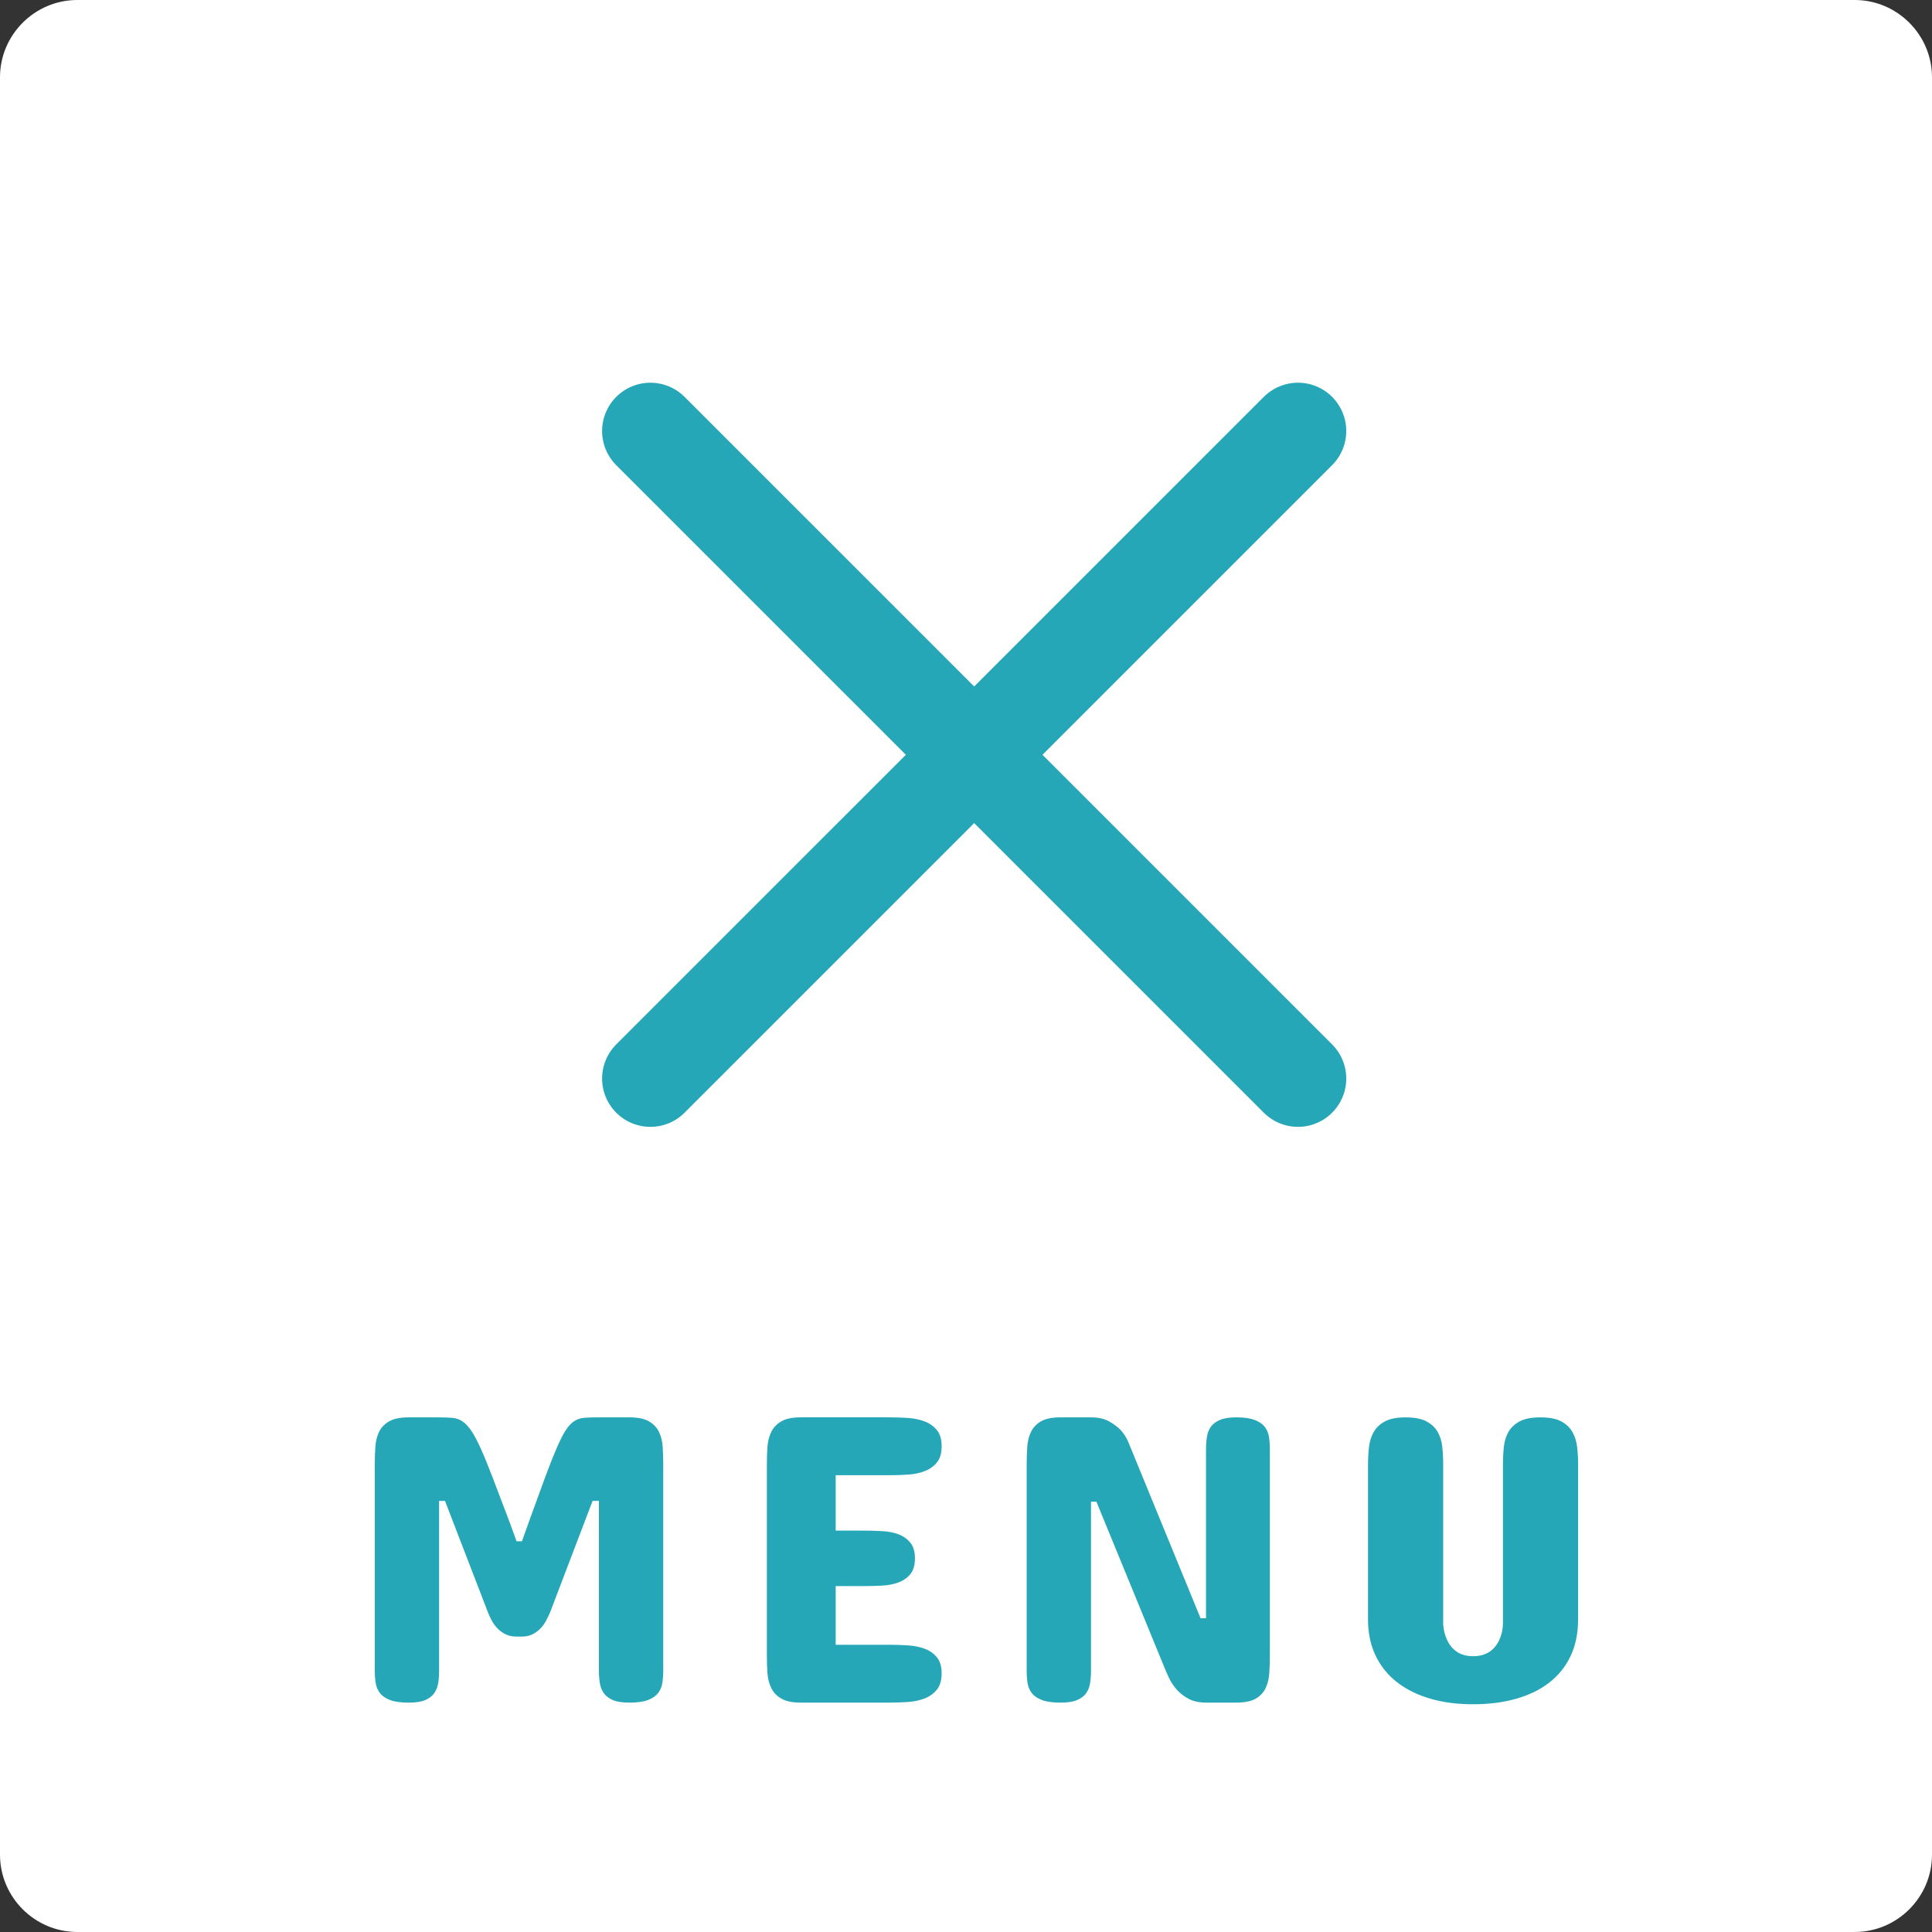
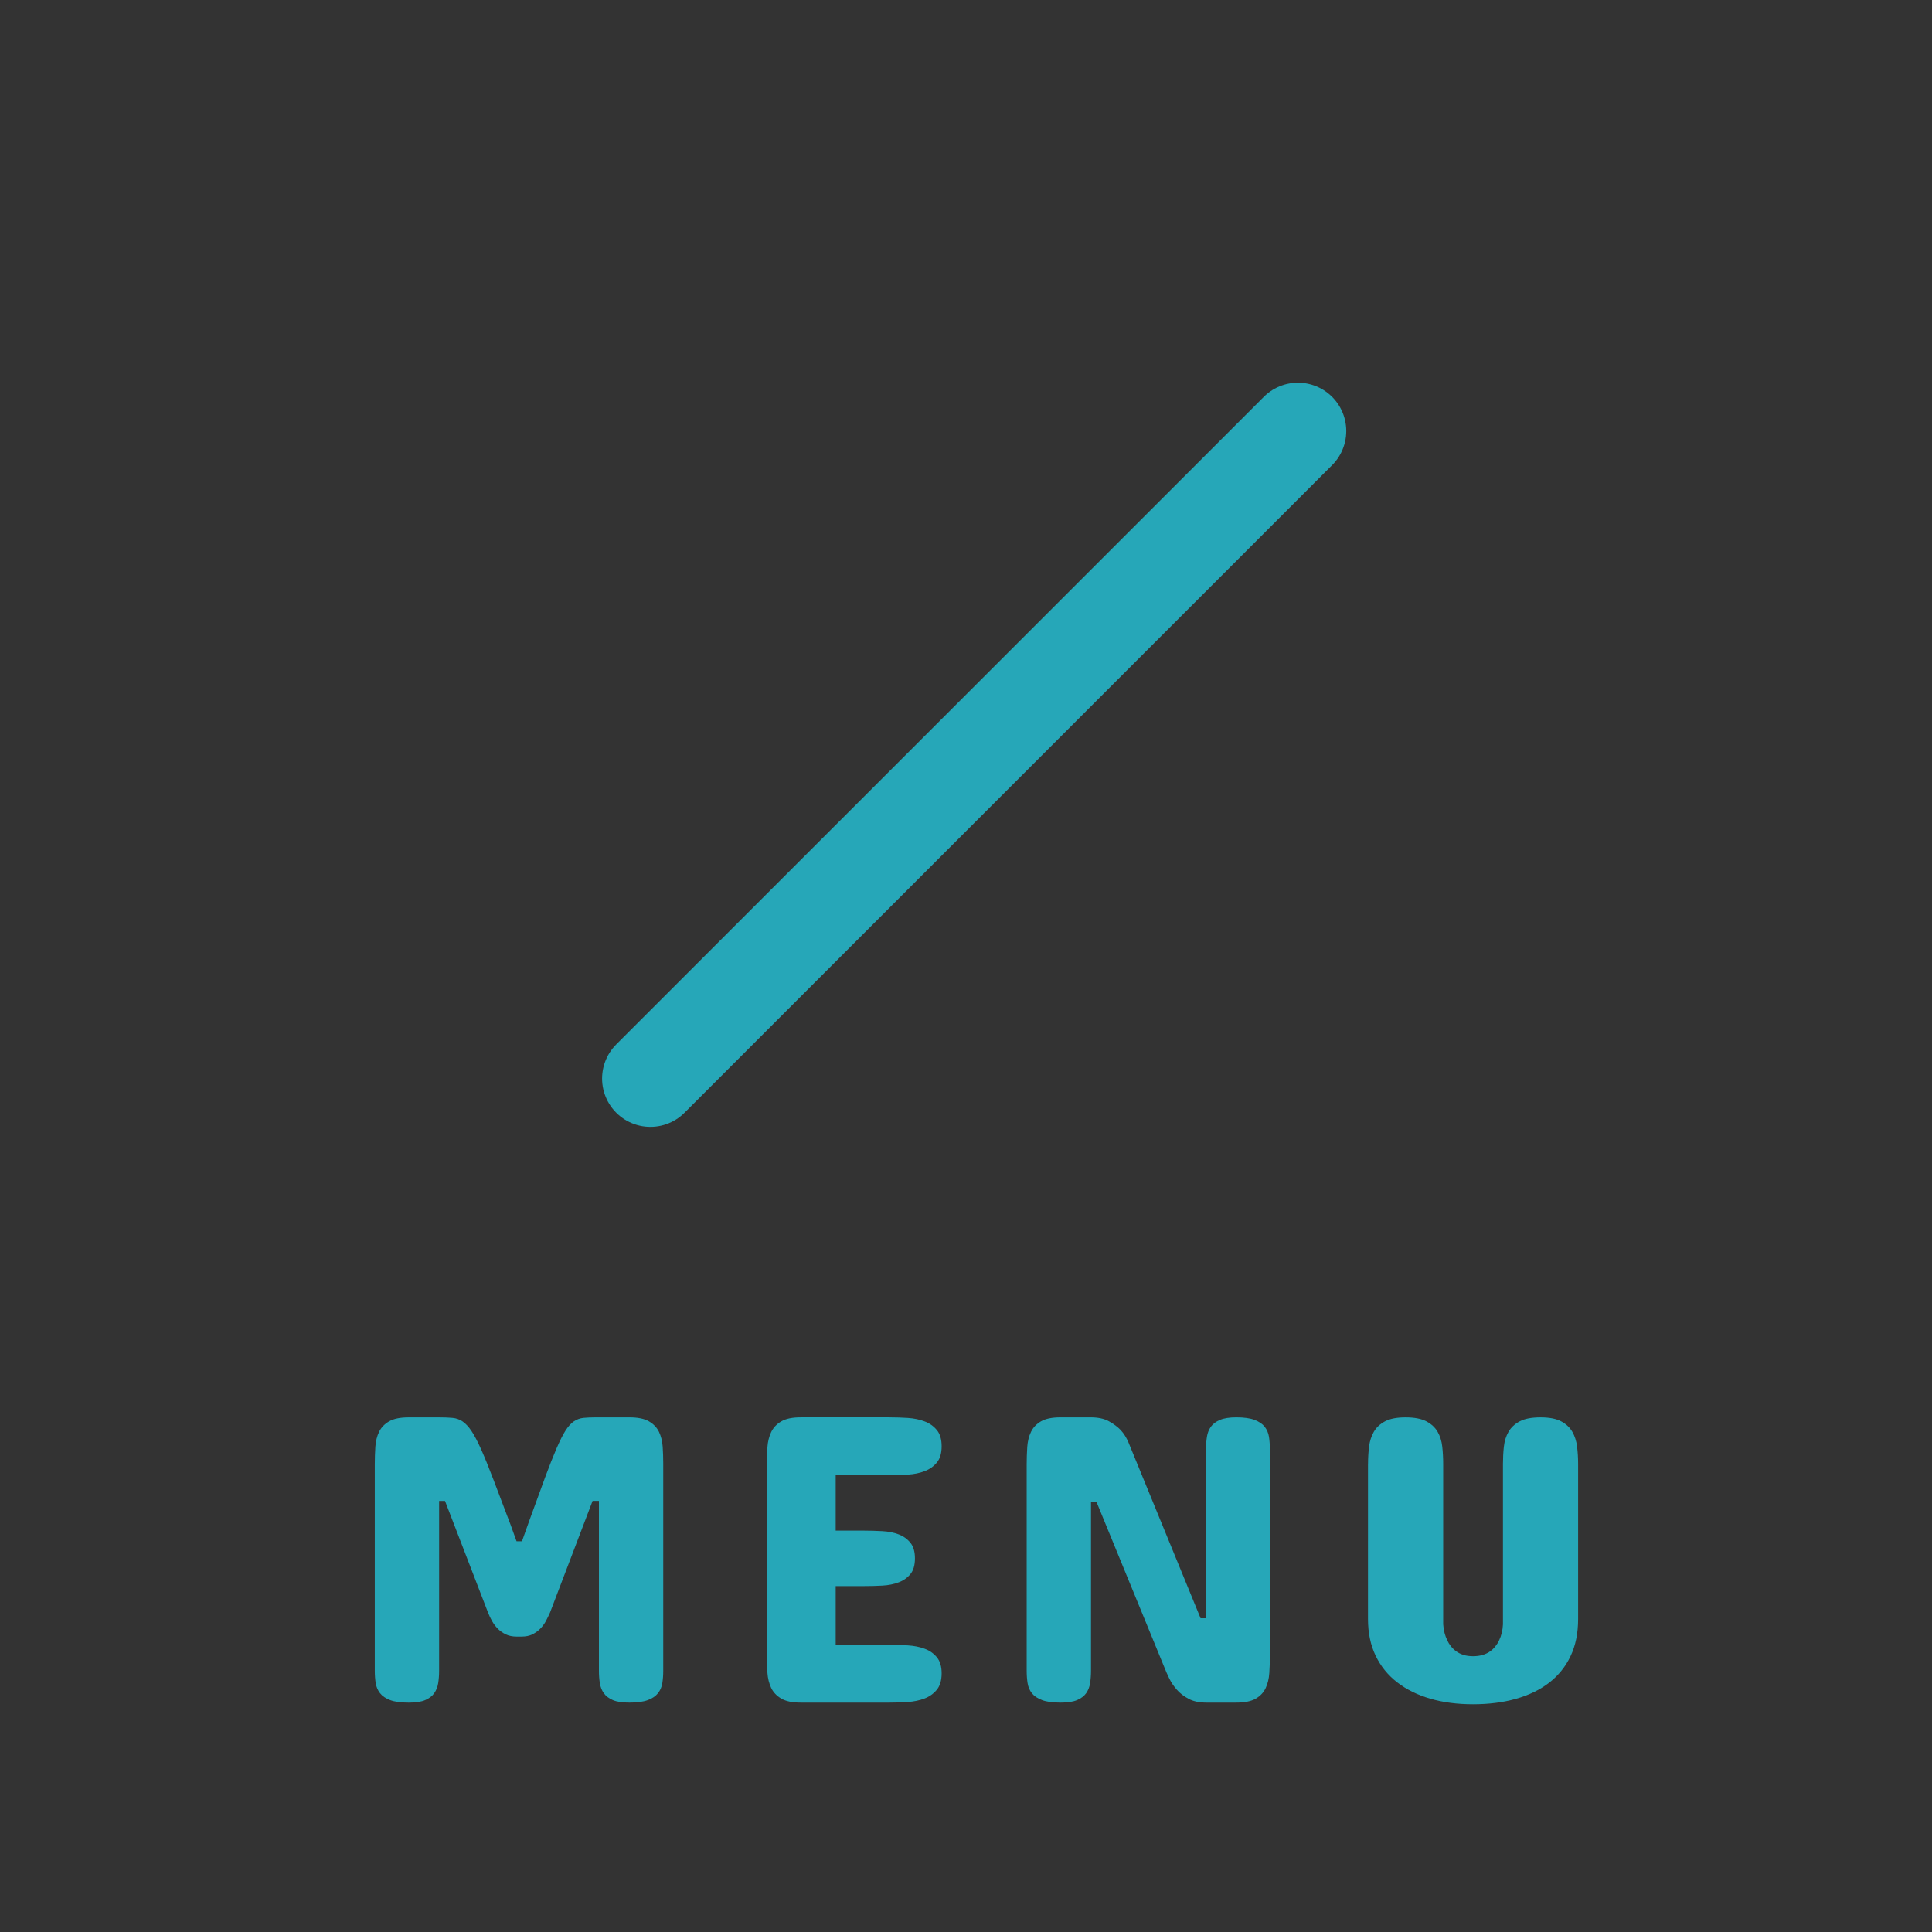
<svg xmlns="http://www.w3.org/2000/svg" version="1.1" id="レイヤー_1" x="0px" y="0px" width="100px" height="99.999px" viewBox="0 0 100 99.999" enable-background="new 0 0 100 99.999" xml:space="preserve">
  <rect x="0" y="0" width="100" height="99.999" fill="#333333" stroke="none" />
  <g>
    <g>
      <g>
-         <path fill="#FFFFFF" d="M100,95.999c0,2.201-1.801,4-4,4H4c-2.2,0-4-1.799-4-4V4c0-2.2,1.8-4,4-4h92c2.199,0,4,1.8,4,4V95.999z" />
-       </g>
+         </g>
      <g>
        <path fill="#26A7B8" d="M26.76,84.71c-0.227,0-0.42-0.037-0.58-0.115s-0.299-0.176-0.416-0.295s-0.217-0.254-0.299-0.4     c-0.082-0.148-0.15-0.293-0.205-0.434l-2.227-5.779h-0.305v8.797c0,0.225-0.016,0.436-0.047,0.633     c-0.031,0.195-0.1,0.371-0.205,0.521s-0.262,0.271-0.469,0.359s-0.49,0.131-0.85,0.131c-0.406,0-0.727-0.043-0.961-0.131     s-0.41-0.209-0.527-0.359s-0.191-0.326-0.223-0.521c-0.031-0.197-0.047-0.408-0.047-0.633V75.767c0-0.303,0.01-0.598,0.029-0.885     c0.02-0.289,0.084-0.545,0.193-0.771c0.109-0.225,0.283-0.404,0.521-0.543c0.238-0.137,0.576-0.205,1.014-0.205h1.594     c0.266,0,0.49,0.01,0.674,0.027s0.354,0.076,0.51,0.178c0.156,0.104,0.311,0.266,0.463,0.49c0.152,0.227,0.32,0.545,0.504,0.955     c0.184,0.412,0.396,0.936,0.639,1.572s0.539,1.418,0.891,2.346l0.305,0.844h0.281l0.375-1.055c0.32-0.885,0.594-1.635,0.82-2.246     s0.426-1.115,0.598-1.514c0.172-0.396,0.326-0.703,0.463-0.917s0.281-0.372,0.434-0.476c0.152-0.102,0.318-0.16,0.498-0.178     s0.398-0.027,0.656-0.027h1.711c0.438,0,0.775,0.068,1.014,0.205c0.238,0.139,0.412,0.318,0.521,0.543     c0.109,0.227,0.174,0.482,0.193,0.771c0.02,0.287,0.029,0.582,0.029,0.885v10.717c0,0.225-0.016,0.436-0.047,0.633     c-0.031,0.195-0.105,0.371-0.223,0.521s-0.293,0.271-0.527,0.359s-0.555,0.131-0.961,0.131c-0.359,0-0.643-0.043-0.85-0.131     s-0.363-0.209-0.469-0.359s-0.174-0.326-0.205-0.521c-0.031-0.197-0.047-0.408-0.047-0.633v-8.797h-0.328l-2.203,5.779     c-0.063,0.141-0.133,0.285-0.211,0.434c-0.078,0.146-0.176,0.281-0.293,0.4s-0.254,0.217-0.41,0.295s-0.344,0.115-0.563,0.115     H26.76z" />
        <path fill="#26A7B8" d="M46.044,73.362c0.313,0,0.629,0.011,0.949,0.031c0.32,0.021,0.609,0.082,0.867,0.18     s0.469,0.248,0.633,0.449c0.164,0.199,0.246,0.479,0.246,0.838c0,0.357-0.082,0.639-0.246,0.838     c-0.164,0.201-0.375,0.35-0.633,0.449c-0.258,0.098-0.547,0.158-0.867,0.178c-0.32,0.021-0.637,0.033-0.949,0.033h-2.789v2.867     h1.477c0.313,0,0.627,0.01,0.943,0.027s0.598,0.074,0.844,0.168c0.247,0.096,0.447,0.24,0.604,0.434s0.234,0.461,0.234,0.807     c0,0.352-0.078,0.621-0.234,0.813c-0.156,0.189-0.356,0.332-0.604,0.426c-0.246,0.096-0.527,0.152-0.844,0.17     s-0.631,0.025-0.943,0.025h-1.477v3.037h2.789c0.313,0,0.629,0.012,0.949,0.033c0.32,0.02,0.609,0.078,0.867,0.174     c0.258,0.094,0.469,0.242,0.633,0.443c0.164,0.199,0.246,0.475,0.246,0.826c0,0.367-0.084,0.65-0.252,0.855     c-0.168,0.203-0.381,0.355-0.638,0.453c-0.259,0.098-0.548,0.158-0.868,0.18s-0.632,0.031-0.938,0.031H41.45     c-0.438,0-0.775-0.07-1.014-0.211s-0.412-0.324-0.521-0.553c-0.108-0.229-0.174-0.488-0.193-0.775     c-0.02-0.289-0.029-0.584-0.029-0.887v-9.914c0-0.303,0.01-0.598,0.029-0.887c0.02-0.287,0.085-0.545,0.193-0.773     c0.109-0.229,0.283-0.414,0.521-0.555s0.576-0.211,1.014-0.211H46.044z" />
        <path fill="#26A7B8" d="M62.142,83.761h0.281v-8.754c0-0.225,0.016-0.438,0.047-0.637c0.031-0.201,0.1-0.375,0.205-0.523     c0.105-0.146,0.262-0.264,0.469-0.352s0.49-0.133,0.85-0.133c0.398,0,0.713,0.045,0.943,0.133s0.404,0.205,0.521,0.352     c0.117,0.148,0.191,0.322,0.224,0.523c0.03,0.199,0.046,0.412,0.046,0.637v10.695c0,0.309-0.01,0.607-0.029,0.896     s-0.082,0.547-0.188,0.775s-0.277,0.412-0.516,0.549s-0.572,0.205-1.002,0.205h-1.547c-0.367,0-0.674-0.064-0.92-0.195     c-0.246-0.129-0.451-0.287-0.615-0.475c-0.164-0.186-0.295-0.381-0.393-0.585s-0.174-0.376-0.229-0.517l-3.539-8.627H56.47v8.754     c0,0.225-0.016,0.438-0.047,0.637c-0.031,0.201-0.1,0.375-0.205,0.523c-0.105,0.146-0.262,0.266-0.469,0.354     s-0.49,0.131-0.85,0.131c-0.406,0-0.727-0.043-0.961-0.131s-0.41-0.207-0.527-0.354c-0.117-0.148-0.191-0.322-0.223-0.523     c-0.031-0.199-0.047-0.412-0.047-0.637V75.788c0-0.303,0.01-0.6,0.029-0.891c0.02-0.293,0.084-0.553,0.193-0.781     c0.11-0.229,0.283-0.41,0.521-0.549c0.238-0.137,0.576-0.205,1.014-0.205h1.547c0.391,0,0.709,0.068,0.955,0.205     c0.246,0.139,0.448,0.287,0.604,0.449c0.172,0.189,0.309,0.408,0.41,0.654L62.142,83.761z" />
        <path fill="#26A7B8" d="M70.809,75.767c0-0.303,0.018-0.598,0.053-0.885c0.035-0.289,0.117-0.545,0.246-0.771     c0.129-0.225,0.322-0.404,0.58-0.543c0.258-0.137,0.613-0.205,1.066-0.205s0.811,0.068,1.072,0.205     c0.262,0.139,0.457,0.318,0.586,0.543c0.129,0.227,0.209,0.482,0.24,0.771c0.031,0.287,0.047,0.582,0.047,0.885v8.311     c0.023,0.311,0.094,0.584,0.211,0.824c0.047,0.105,0.109,0.207,0.188,0.305c0.078,0.1,0.17,0.188,0.275,0.264     c0.105,0.078,0.23,0.139,0.375,0.186c0.145,0.045,0.311,0.068,0.498,0.068s0.355-0.023,0.504-0.068     c0.148-0.047,0.275-0.107,0.381-0.186c0.105-0.076,0.197-0.164,0.275-0.264c0.078-0.098,0.141-0.199,0.188-0.305     c0.117-0.24,0.184-0.514,0.199-0.824v-8.311c0-0.303,0.016-0.598,0.047-0.885c0.031-0.289,0.111-0.545,0.24-0.771     c0.129-0.225,0.322-0.404,0.58-0.543c0.258-0.137,0.617-0.205,1.078-0.205c0.453,0,0.809,0.068,1.066,0.205     c0.258,0.139,0.451,0.318,0.58,0.543c0.129,0.227,0.211,0.482,0.246,0.771c0.035,0.287,0.053,0.582,0.053,0.885v8.037     c0,0.73-0.131,1.371-0.393,1.92s-0.633,1.008-1.113,1.377s-1.055,0.646-1.723,0.832c-0.668,0.188-1.404,0.279-2.209,0.279     c-0.813,0-1.551-0.096-2.215-0.289s-1.236-0.477-1.717-0.85s-0.852-0.834-1.113-1.381c-0.262-0.549-0.393-1.178-0.393-1.889     V75.767z" />
      </g>
    </g>
  </g>
  <g>
    <g>
-       <line fill="none" stroke="#26A7B8" stroke-width="5" stroke-linecap="round" stroke-linejoin="round" stroke-miterlimit="10" x1="67.182" y1="55.826" x2="33.664" y2="22.309" />
      <line fill="none" stroke="#26A7B8" stroke-width="5" stroke-linecap="round" stroke-linejoin="round" stroke-miterlimit="10" x1="67.182" y1="22.309" x2="33.664" y2="55.826" />
    </g>
  </g>
</svg>